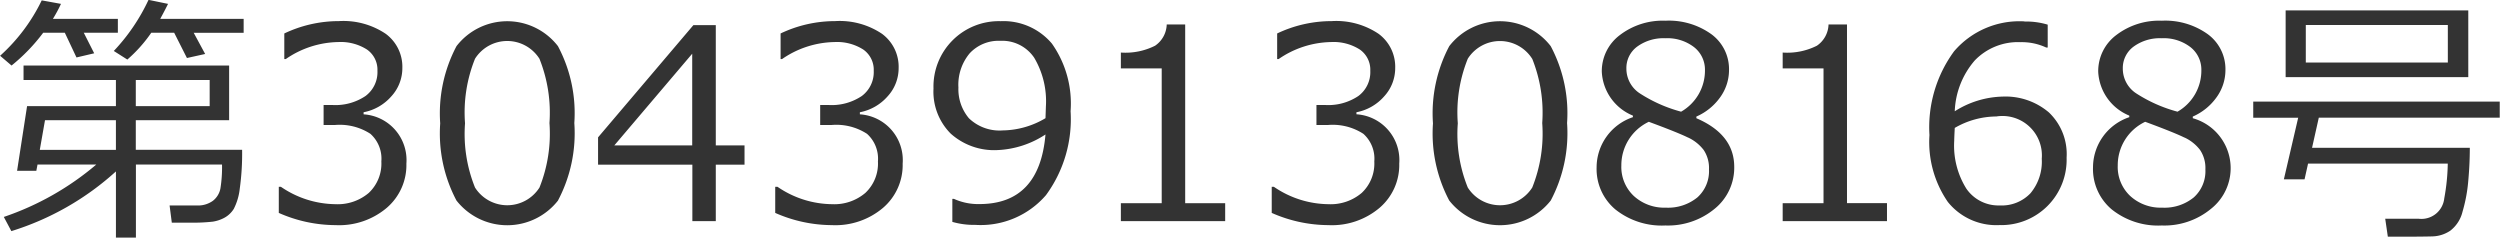
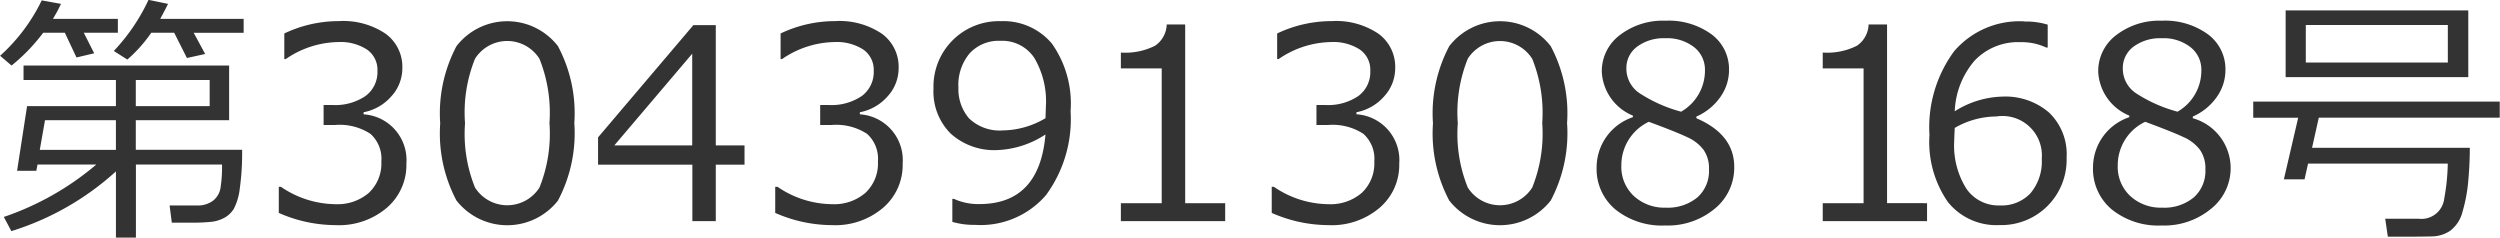
<svg xmlns="http://www.w3.org/2000/svg" width="150.156" height="14.281" viewBox="0 0 150.156 14.281">
  <defs>
    <style>
      .cls-1 {
        fill: #333;
        fill-rule: evenodd;
      }
    </style>
  </defs>
-   <path id="第304391308168号" class="cls-1" d="M119.07,93.352h-5.008q0.321-.594.469-0.9l-1.172-.242a11.584,11.584,0,0,1-2.086,3.07l0.813,0.516a8.5,8.5,0,0,0,1.437-1.609H114.9l0.766,1.516,1.094-.242-0.688-1.273h3V93.352Zm-7.554,0h-3.9a8.766,8.766,0,0,0,.485-0.9l-1.157-.211a10.779,10.779,0,0,1-2.5,3.328l0.688,0.586a10.934,10.934,0,0,0,1.9-1.969h1.3l0.7,1.484,1.063-.25-0.625-1.234h2.047V93.352Zm1.078,7.867V99.438H118.2V96.156H105.852v0.867H111.4v1.57h-5.336l-0.6,3.883h1.156l0.071-.375h3.531a17,17,0,0,1-5.555,3.148l0.453,0.852a16.688,16.688,0,0,0,6.281-3.586v3.976h1.2V102.1h5.172a7.989,7.989,0,0,1-.094,1.425,1.227,1.227,0,0,1-.453.754,1.53,1.53,0,0,1-.969.281h-1.633l0.133,1.032H115.8a11.133,11.133,0,0,0,1.41-.059,2.145,2.145,0,0,0,.719-0.242,1.524,1.524,0,0,0,.551-0.527,3.5,3.5,0,0,0,.359-1.215,15.262,15.262,0,0,0,.141-2.332h-6.383Zm0-2.625v-1.57h4.437v1.57h-4.437Zm-5.766,2.625,0.313-1.781H111.4v1.781h-4.57Zm17.8,4.523a4.429,4.429,0,0,0,3.039-1.039,3.383,3.383,0,0,0,1.18-2.656,2.755,2.755,0,0,0-2.571-2.961V98.961a2.942,2.942,0,0,0,1.664-.953,2.5,2.5,0,0,0,.664-1.7,2.456,2.456,0,0,0-1-2.059,4.552,4.552,0,0,0-2.816-.762,7.61,7.61,0,0,0-3.274.742v1.539h0.086a5.7,5.7,0,0,1,3.149-1.023,2.93,2.93,0,0,1,1.73.449,1.477,1.477,0,0,1,.629,1.277,1.783,1.783,0,0,1-.719,1.516,3.24,3.24,0,0,1-1.984.539h-0.531v1.2h0.687a3.382,3.382,0,0,1,2.125.531,2,2,0,0,1,.657,1.656,2.419,2.419,0,0,1-.754,1.891,2.881,2.881,0,0,1-2,.679,5.889,5.889,0,0,1-3.282-1.046h-0.124v1.57a8.487,8.487,0,0,0,3.445.734h0Zm13.328-1.488a8.642,8.642,0,0,0,.977-4.645,8.558,8.558,0,0,0-.985-4.621,3.85,3.85,0,0,0-6.09,0,8.625,8.625,0,0,0-.98,4.641,8.606,8.606,0,0,0,.976,4.633A3.875,3.875,0,0,0,137.961,104.254Zm-1.109-8.485a8.722,8.722,0,0,1,.593,3.84,8.7,8.7,0,0,1-.6,3.875,2.294,2.294,0,0,1-3.871,0,8.572,8.572,0,0,1-.6-3.859,8.622,8.622,0,0,1,.6-3.879A2.289,2.289,0,0,1,136.852,95.77Zm12.3,5.184H147.43V93.727h-1.344l-5.727,6.742v1.64h5.664V105.5h1.407v-3.391h1.726v-1.156Zm-7.812,0,4.679-5.508v5.508h-4.679Zm13.1,4.789a4.425,4.425,0,0,0,3.039-1.039,3.38,3.38,0,0,0,1.18-2.656,2.754,2.754,0,0,0-2.57-2.961V98.961a2.949,2.949,0,0,0,1.664-.953,2.5,2.5,0,0,0,.664-1.7,2.456,2.456,0,0,0-1-2.059,4.553,4.553,0,0,0-2.817-.762,7.605,7.605,0,0,0-3.273.742v1.539h0.086a5.7,5.7,0,0,1,3.148-1.023,2.933,2.933,0,0,1,1.731.449,1.477,1.477,0,0,1,.629,1.277,1.785,1.785,0,0,1-.719,1.516,3.242,3.242,0,0,1-1.984.539H153.7v1.2h0.688a3.384,3.384,0,0,1,2.125.531,2.006,2.006,0,0,1,.656,1.656,2.415,2.415,0,0,1-.754,1.891,2.879,2.879,0,0,1-2,.679,5.884,5.884,0,0,1-3.281-1.046H151v1.57a8.494,8.494,0,0,0,3.445.734h0Zm8.594-.015a5.178,5.178,0,0,0,4.234-1.789,7.707,7.707,0,0,0,1.477-5.04,6.239,6.239,0,0,0-1.121-4.059,3.8,3.8,0,0,0-3.082-1.348,3.926,3.926,0,0,0-4.031,4.047,3.565,3.565,0,0,0,1.035,2.707,3.909,3.909,0,0,0,2.816.988,5.679,5.679,0,0,0,2.875-.937q-0.359,4.179-3.969,4.18a3.532,3.532,0,0,1-1.531-.313h-0.094v1.383a4.717,4.717,0,0,0,1.391.18h0Zm1.7-5.68a2.653,2.653,0,0,1-2.093-.723,2.7,2.7,0,0,1-.633-1.848,2.939,2.939,0,0,1,.68-2.059,2.369,2.369,0,0,1,1.843-.746,2.313,2.313,0,0,1,2.031,1.02,5.126,5.126,0,0,1,.7,2.926l-0.024.7a5.148,5.148,0,0,1-2.508.734h0Zm13.3,4.375h-2.406V93.688h-1.109a1.594,1.594,0,0,1-.7,1.277,3.955,3.955,0,0,1-2.054.41v0.953h2.453v8.094h-2.453V105.5h6.265v-1.078Zm6.227,1.32A4.429,4.429,0,0,0,187.3,104.7a3.383,3.383,0,0,0,1.18-2.656,2.755,2.755,0,0,0-2.571-2.961V98.961a2.942,2.942,0,0,0,1.664-.953,2.5,2.5,0,0,0,.664-1.7,2.456,2.456,0,0,0-1-2.059,4.552,4.552,0,0,0-2.816-.762,7.61,7.61,0,0,0-3.274.742v1.539h0.086a5.7,5.7,0,0,1,3.149-1.023,2.93,2.93,0,0,1,1.73.449,1.477,1.477,0,0,1,.629,1.277,1.783,1.783,0,0,1-.719,1.516,3.24,3.24,0,0,1-1.984.539h-0.531v1.2H184.2a3.382,3.382,0,0,1,2.125.531,2,2,0,0,1,.657,1.656,2.419,2.419,0,0,1-.754,1.891,2.881,2.881,0,0,1-2,.679,5.884,5.884,0,0,1-3.281-1.046h-0.126v1.57a8.495,8.495,0,0,0,3.446.734h0Zm13.328-1.488a8.644,8.644,0,0,0,.976-4.645,8.559,8.559,0,0,0-.984-4.621,3.85,3.85,0,0,0-6.09,0,8.625,8.625,0,0,0-.98,4.641,8.606,8.606,0,0,0,.976,4.633A3.875,3.875,0,0,0,197.586,104.254Zm-1.109-8.485a8.722,8.722,0,0,1,.593,3.84,8.7,8.7,0,0,1-.6,3.875,2.294,2.294,0,0,1-3.871,0,8.572,8.572,0,0,1-.6-3.859,8.622,8.622,0,0,1,.6-3.879A2.289,2.289,0,0,1,196.477,95.77Zm3.859,6.5a3.17,3.17,0,0,0,1.125,2.528,4.465,4.465,0,0,0,3.008.965,4.4,4.4,0,0,0,2.953-1,3.173,3.173,0,0,0,1.18-2.52q0-1.946-2.274-2.922v-0.1a3.446,3.446,0,0,0,1.442-1.176,2.793,2.793,0,0,0,.519-1.613,2.6,2.6,0,0,0-1.047-2.148,4.371,4.371,0,0,0-2.773-.82,4.233,4.233,0,0,0-2.742.867,2.708,2.708,0,0,0-1.079,2.2,3,3,0,0,0,1.868,2.633v0.094a3.188,3.188,0,0,0-2.18,3.015h0Zm5.07-3.343a8.694,8.694,0,0,1-2.468-1.094,1.772,1.772,0,0,1-.813-1.492,1.593,1.593,0,0,1,.652-1.324,2.676,2.676,0,0,1,1.684-.5,2.625,2.625,0,0,1,1.734.539,1.716,1.716,0,0,1,.649,1.383,2.843,2.843,0,0,1-1.438,2.492h0Zm0.426,1.554a2.508,2.508,0,0,1,.934.746,1.951,1.951,0,0,1,.32,1.168,2.117,2.117,0,0,1-.7,1.684,2.788,2.788,0,0,1-1.9.613,2.7,2.7,0,0,1-1.914-.7,2.388,2.388,0,0,1-.75-1.832,2.887,2.887,0,0,1,1.649-2.625Q205.218,100.18,205.832,100.484Zm11.949,3.938h-2.406V93.688h-1.109a1.594,1.594,0,0,1-.7,1.277,3.955,3.955,0,0,1-2.054.41v0.953h2.453v8.094h-2.453V105.5h6.265v-1.078Zm8.258-10.914a5.175,5.175,0,0,0-4.23,1.793,7.7,7.7,0,0,0-1.481,5.035,6.325,6.325,0,0,0,1.106,4.019,3.735,3.735,0,0,0,3.1,1.387,3.925,3.925,0,0,0,4.031-4.047,3.453,3.453,0,0,0-1.066-2.722,4.021,4.021,0,0,0-2.777-.949,5.592,5.592,0,0,0-2.875.883,4.939,4.939,0,0,1,1.2-3.051,3.6,3.6,0,0,1,2.758-1.1,3.454,3.454,0,0,1,1.531.32h0.094V93.7a4.447,4.447,0,0,0-1.391-.187h0Zm-1.7,5.711a2.368,2.368,0,0,1,2.734,2.539,2.958,2.958,0,0,1-.672,2.066,2.378,2.378,0,0,1-1.851.738,2.336,2.336,0,0,1-2.008-1.011,4.872,4.872,0,0,1-.727-2.871q0-.134.032-0.774a5.015,5.015,0,0,1,2.492-.687h0Zm5.812,3.054a3.17,3.17,0,0,0,1.125,2.528,4.465,4.465,0,0,0,3.008.965,4.4,4.4,0,0,0,2.953-1,3.115,3.115,0,0,0-1.093-5.442v-0.1a3.443,3.443,0,0,0,1.441-1.176,2.794,2.794,0,0,0,.52-1.613,2.6,2.6,0,0,0-1.047-2.148,4.374,4.374,0,0,0-2.774-.82,4.237,4.237,0,0,0-2.742.867,2.707,2.707,0,0,0-1.078,2.2,3,3,0,0,0,1.867,2.633v0.094a3.189,3.189,0,0,0-2.18,3.015h0Zm5.071-3.343a8.716,8.716,0,0,1-2.469-1.094,1.771,1.771,0,0,1-.812-1.492,1.593,1.593,0,0,1,.652-1.324,2.675,2.675,0,0,1,1.683-.5,2.63,2.63,0,0,1,1.735.539,1.718,1.718,0,0,1,.648,1.383,2.844,2.844,0,0,1-1.437,2.492h0Zm0.426,1.554a2.5,2.5,0,0,1,.933.746,1.944,1.944,0,0,1,.32,1.168,2.117,2.117,0,0,1-.7,1.684,2.784,2.784,0,0,1-1.9.613,2.7,2.7,0,0,1-1.914-.7,2.388,2.388,0,0,1-.75-1.832,2.886,2.886,0,0,1,1.648-2.625Q235.032,100.18,235.645,100.484Zm17.043-3.632V92.844H241.719v4.008h10.969Zm-1.227-.875H242.93V93.719h8.531v2.258Zm-2.625,10.461q1.054,0,1.672-.016a2.015,2.015,0,0,0,1.1-.344,2.045,2.045,0,0,0,.735-1.144,9.244,9.244,0,0,0,.344-1.844q0.093-1.028.093-1.988h-9.476l0.406-1.813h10.867V98.32H239.773v0.969h2.7l-0.86,3.7h1.242l0.211-.945h8.391a12.549,12.549,0,0,1-.211,2.09,1.379,1.379,0,0,1-1.547,1.222H247.7l0.157,1.079h0.984Z" transform="translate(-104.438 -92.219)" />
+   <path id="第304391308168号" class="cls-1" d="M119.07,93.352h-5.008q0.321-.594.469-0.9l-1.172-.242a11.584,11.584,0,0,1-2.086,3.07l0.813,0.516a8.5,8.5,0,0,0,1.437-1.609H114.9l0.766,1.516,1.094-.242-0.688-1.273h3V93.352Zm-7.554,0h-3.9a8.766,8.766,0,0,0,.485-0.9l-1.157-.211a10.779,10.779,0,0,1-2.5,3.328l0.688,0.586a10.934,10.934,0,0,0,1.9-1.969h1.3l0.7,1.484,1.063-.25-0.625-1.234h2.047V93.352Zm1.078,7.867V99.438H118.2V96.156H105.852v0.867H111.4v1.57h-5.336l-0.6,3.883h1.156l0.071-.375h3.531a17,17,0,0,1-5.555,3.148l0.453,0.852a16.688,16.688,0,0,0,6.281-3.586v3.976h1.2V102.1h5.172a7.989,7.989,0,0,1-.094,1.425,1.227,1.227,0,0,1-.453.754,1.53,1.53,0,0,1-.969.281h-1.633l0.133,1.032H115.8a11.133,11.133,0,0,0,1.41-.059,2.145,2.145,0,0,0,.719-0.242,1.524,1.524,0,0,0,.551-0.527,3.5,3.5,0,0,0,.359-1.215,15.262,15.262,0,0,0,.141-2.332h-6.383Zm0-2.625v-1.57h4.437v1.57h-4.437Zm-5.766,2.625,0.313-1.781H111.4v1.781h-4.57Zm17.8,4.523a4.429,4.429,0,0,0,3.039-1.039,3.383,3.383,0,0,0,1.18-2.656,2.755,2.755,0,0,0-2.571-2.961V98.961a2.942,2.942,0,0,0,1.664-.953,2.5,2.5,0,0,0,.664-1.7,2.456,2.456,0,0,0-1-2.059,4.552,4.552,0,0,0-2.816-.762,7.61,7.61,0,0,0-3.274.742v1.539h0.086a5.7,5.7,0,0,1,3.149-1.023,2.93,2.93,0,0,1,1.73.449,1.477,1.477,0,0,1,.629,1.277,1.783,1.783,0,0,1-.719,1.516,3.24,3.24,0,0,1-1.984.539h-0.531v1.2h0.687a3.382,3.382,0,0,1,2.125.531,2,2,0,0,1,.657,1.656,2.419,2.419,0,0,1-.754,1.891,2.881,2.881,0,0,1-2,.679,5.889,5.889,0,0,1-3.282-1.046h-0.124v1.57a8.487,8.487,0,0,0,3.445.734h0Zm13.328-1.488a8.642,8.642,0,0,0,.977-4.645,8.558,8.558,0,0,0-.985-4.621,3.85,3.85,0,0,0-6.09,0,8.625,8.625,0,0,0-.98,4.641,8.606,8.606,0,0,0,.976,4.633A3.875,3.875,0,0,0,137.961,104.254Zm-1.109-8.485a8.722,8.722,0,0,1,.593,3.84,8.7,8.7,0,0,1-.6,3.875,2.294,2.294,0,0,1-3.871,0,8.572,8.572,0,0,1-.6-3.859,8.622,8.622,0,0,1,.6-3.879A2.289,2.289,0,0,1,136.852,95.77Zm12.3,5.184H147.43V93.727h-1.344l-5.727,6.742v1.64h5.664V105.5h1.407v-3.391h1.726v-1.156Zm-7.812,0,4.679-5.508v5.508h-4.679Zm13.1,4.789a4.425,4.425,0,0,0,3.039-1.039,3.38,3.38,0,0,0,1.18-2.656,2.754,2.754,0,0,0-2.57-2.961V98.961a2.949,2.949,0,0,0,1.664-.953,2.5,2.5,0,0,0,.664-1.7,2.456,2.456,0,0,0-1-2.059,4.553,4.553,0,0,0-2.817-.762,7.605,7.605,0,0,0-3.273.742v1.539h0.086a5.7,5.7,0,0,1,3.148-1.023,2.933,2.933,0,0,1,1.731.449,1.477,1.477,0,0,1,.629,1.277,1.785,1.785,0,0,1-.719,1.516,3.242,3.242,0,0,1-1.984.539H153.7v1.2h0.688a3.384,3.384,0,0,1,2.125.531,2.006,2.006,0,0,1,.656,1.656,2.415,2.415,0,0,1-.754,1.891,2.879,2.879,0,0,1-2,.679,5.884,5.884,0,0,1-3.281-1.046H151v1.57a8.494,8.494,0,0,0,3.445.734h0Zm8.594-.015a5.178,5.178,0,0,0,4.234-1.789,7.707,7.707,0,0,0,1.477-5.04,6.239,6.239,0,0,0-1.121-4.059,3.8,3.8,0,0,0-3.082-1.348,3.926,3.926,0,0,0-4.031,4.047,3.565,3.565,0,0,0,1.035,2.707,3.909,3.909,0,0,0,2.816.988,5.679,5.679,0,0,0,2.875-.937q-0.359,4.179-3.969,4.18a3.532,3.532,0,0,1-1.531-.313h-0.094v1.383a4.717,4.717,0,0,0,1.391.18h0Zm1.7-5.68a2.653,2.653,0,0,1-2.093-.723,2.7,2.7,0,0,1-.633-1.848,2.939,2.939,0,0,1,.68-2.059,2.369,2.369,0,0,1,1.843-.746,2.313,2.313,0,0,1,2.031,1.02,5.126,5.126,0,0,1,.7,2.926l-0.024.7a5.148,5.148,0,0,1-2.508.734h0Zm13.3,4.375h-2.406V93.688h-1.109a1.594,1.594,0,0,1-.7,1.277,3.955,3.955,0,0,1-2.054.41v0.953h2.453v8.094h-2.453V105.5h6.265v-1.078Zm6.227,1.32A4.429,4.429,0,0,0,187.3,104.7a3.383,3.383,0,0,0,1.18-2.656,2.755,2.755,0,0,0-2.571-2.961V98.961a2.942,2.942,0,0,0,1.664-.953,2.5,2.5,0,0,0,.664-1.7,2.456,2.456,0,0,0-1-2.059,4.552,4.552,0,0,0-2.816-.762,7.61,7.61,0,0,0-3.274.742v1.539h0.086a5.7,5.7,0,0,1,3.149-1.023,2.93,2.93,0,0,1,1.73.449,1.477,1.477,0,0,1,.629,1.277,1.783,1.783,0,0,1-.719,1.516,3.24,3.24,0,0,1-1.984.539h-0.531v1.2H184.2a3.382,3.382,0,0,1,2.125.531,2,2,0,0,1,.657,1.656,2.419,2.419,0,0,1-.754,1.891,2.881,2.881,0,0,1-2,.679,5.884,5.884,0,0,1-3.281-1.046h-0.126v1.57a8.495,8.495,0,0,0,3.446.734h0Zm13.328-1.488a8.644,8.644,0,0,0,.976-4.645,8.559,8.559,0,0,0-.984-4.621,3.85,3.85,0,0,0-6.09,0,8.625,8.625,0,0,0-.98,4.641,8.606,8.606,0,0,0,.976,4.633A3.875,3.875,0,0,0,197.586,104.254Zm-1.109-8.485a8.722,8.722,0,0,1,.593,3.84,8.7,8.7,0,0,1-.6,3.875,2.294,2.294,0,0,1-3.871,0,8.572,8.572,0,0,1-.6-3.859,8.622,8.622,0,0,1,.6-3.879A2.289,2.289,0,0,1,196.477,95.77Zm3.859,6.5a3.17,3.17,0,0,0,1.125,2.528,4.465,4.465,0,0,0,3.008.965,4.4,4.4,0,0,0,2.953-1,3.173,3.173,0,0,0,1.18-2.52q0-1.946-2.274-2.922v-0.1a3.446,3.446,0,0,0,1.442-1.176,2.793,2.793,0,0,0,.519-1.613,2.6,2.6,0,0,0-1.047-2.148,4.371,4.371,0,0,0-2.773-.82,4.233,4.233,0,0,0-2.742.867,2.708,2.708,0,0,0-1.079,2.2,3,3,0,0,0,1.868,2.633v0.094a3.188,3.188,0,0,0-2.18,3.015h0Zm5.07-3.343a8.694,8.694,0,0,1-2.468-1.094,1.772,1.772,0,0,1-.813-1.492,1.593,1.593,0,0,1,.652-1.324,2.676,2.676,0,0,1,1.684-.5,2.625,2.625,0,0,1,1.734.539,1.716,1.716,0,0,1,.649,1.383,2.843,2.843,0,0,1-1.438,2.492h0Zm0.426,1.554a2.508,2.508,0,0,1,.934.746,1.951,1.951,0,0,1,.32,1.168,2.117,2.117,0,0,1-.7,1.684,2.788,2.788,0,0,1-1.9.613,2.7,2.7,0,0,1-1.914-.7,2.388,2.388,0,0,1-.75-1.832,2.887,2.887,0,0,1,1.649-2.625Q205.218,100.18,205.832,100.484Zm11.949,3.938V93.688h-1.109a1.594,1.594,0,0,1-.7,1.277,3.955,3.955,0,0,1-2.054.41v0.953h2.453v8.094h-2.453V105.5h6.265v-1.078Zm8.258-10.914a5.175,5.175,0,0,0-4.23,1.793,7.7,7.7,0,0,0-1.481,5.035,6.325,6.325,0,0,0,1.106,4.019,3.735,3.735,0,0,0,3.1,1.387,3.925,3.925,0,0,0,4.031-4.047,3.453,3.453,0,0,0-1.066-2.722,4.021,4.021,0,0,0-2.777-.949,5.592,5.592,0,0,0-2.875.883,4.939,4.939,0,0,1,1.2-3.051,3.6,3.6,0,0,1,2.758-1.1,3.454,3.454,0,0,1,1.531.32h0.094V93.7a4.447,4.447,0,0,0-1.391-.187h0Zm-1.7,5.711a2.368,2.368,0,0,1,2.734,2.539,2.958,2.958,0,0,1-.672,2.066,2.378,2.378,0,0,1-1.851.738,2.336,2.336,0,0,1-2.008-1.011,4.872,4.872,0,0,1-.727-2.871q0-.134.032-0.774a5.015,5.015,0,0,1,2.492-.687h0Zm5.812,3.054a3.17,3.17,0,0,0,1.125,2.528,4.465,4.465,0,0,0,3.008.965,4.4,4.4,0,0,0,2.953-1,3.115,3.115,0,0,0-1.093-5.442v-0.1a3.443,3.443,0,0,0,1.441-1.176,2.794,2.794,0,0,0,.52-1.613,2.6,2.6,0,0,0-1.047-2.148,4.374,4.374,0,0,0-2.774-.82,4.237,4.237,0,0,0-2.742.867,2.707,2.707,0,0,0-1.078,2.2,3,3,0,0,0,1.867,2.633v0.094a3.189,3.189,0,0,0-2.18,3.015h0Zm5.071-3.343a8.716,8.716,0,0,1-2.469-1.094,1.771,1.771,0,0,1-.812-1.492,1.593,1.593,0,0,1,.652-1.324,2.675,2.675,0,0,1,1.683-.5,2.63,2.63,0,0,1,1.735.539,1.718,1.718,0,0,1,.648,1.383,2.844,2.844,0,0,1-1.437,2.492h0Zm0.426,1.554a2.5,2.5,0,0,1,.933.746,1.944,1.944,0,0,1,.32,1.168,2.117,2.117,0,0,1-.7,1.684,2.784,2.784,0,0,1-1.9.613,2.7,2.7,0,0,1-1.914-.7,2.388,2.388,0,0,1-.75-1.832,2.886,2.886,0,0,1,1.648-2.625Q235.032,100.18,235.645,100.484Zm17.043-3.632V92.844H241.719v4.008h10.969Zm-1.227-.875H242.93V93.719h8.531v2.258Zm-2.625,10.461q1.054,0,1.672-.016a2.015,2.015,0,0,0,1.1-.344,2.045,2.045,0,0,0,.735-1.144,9.244,9.244,0,0,0,.344-1.844q0.093-1.028.093-1.988h-9.476l0.406-1.813h10.867V98.32H239.773v0.969h2.7l-0.86,3.7h1.242l0.211-.945h8.391a12.549,12.549,0,0,1-.211,2.09,1.379,1.379,0,0,1-1.547,1.222H247.7l0.157,1.079h0.984Z" transform="translate(-104.438 -92.219)" />
</svg>